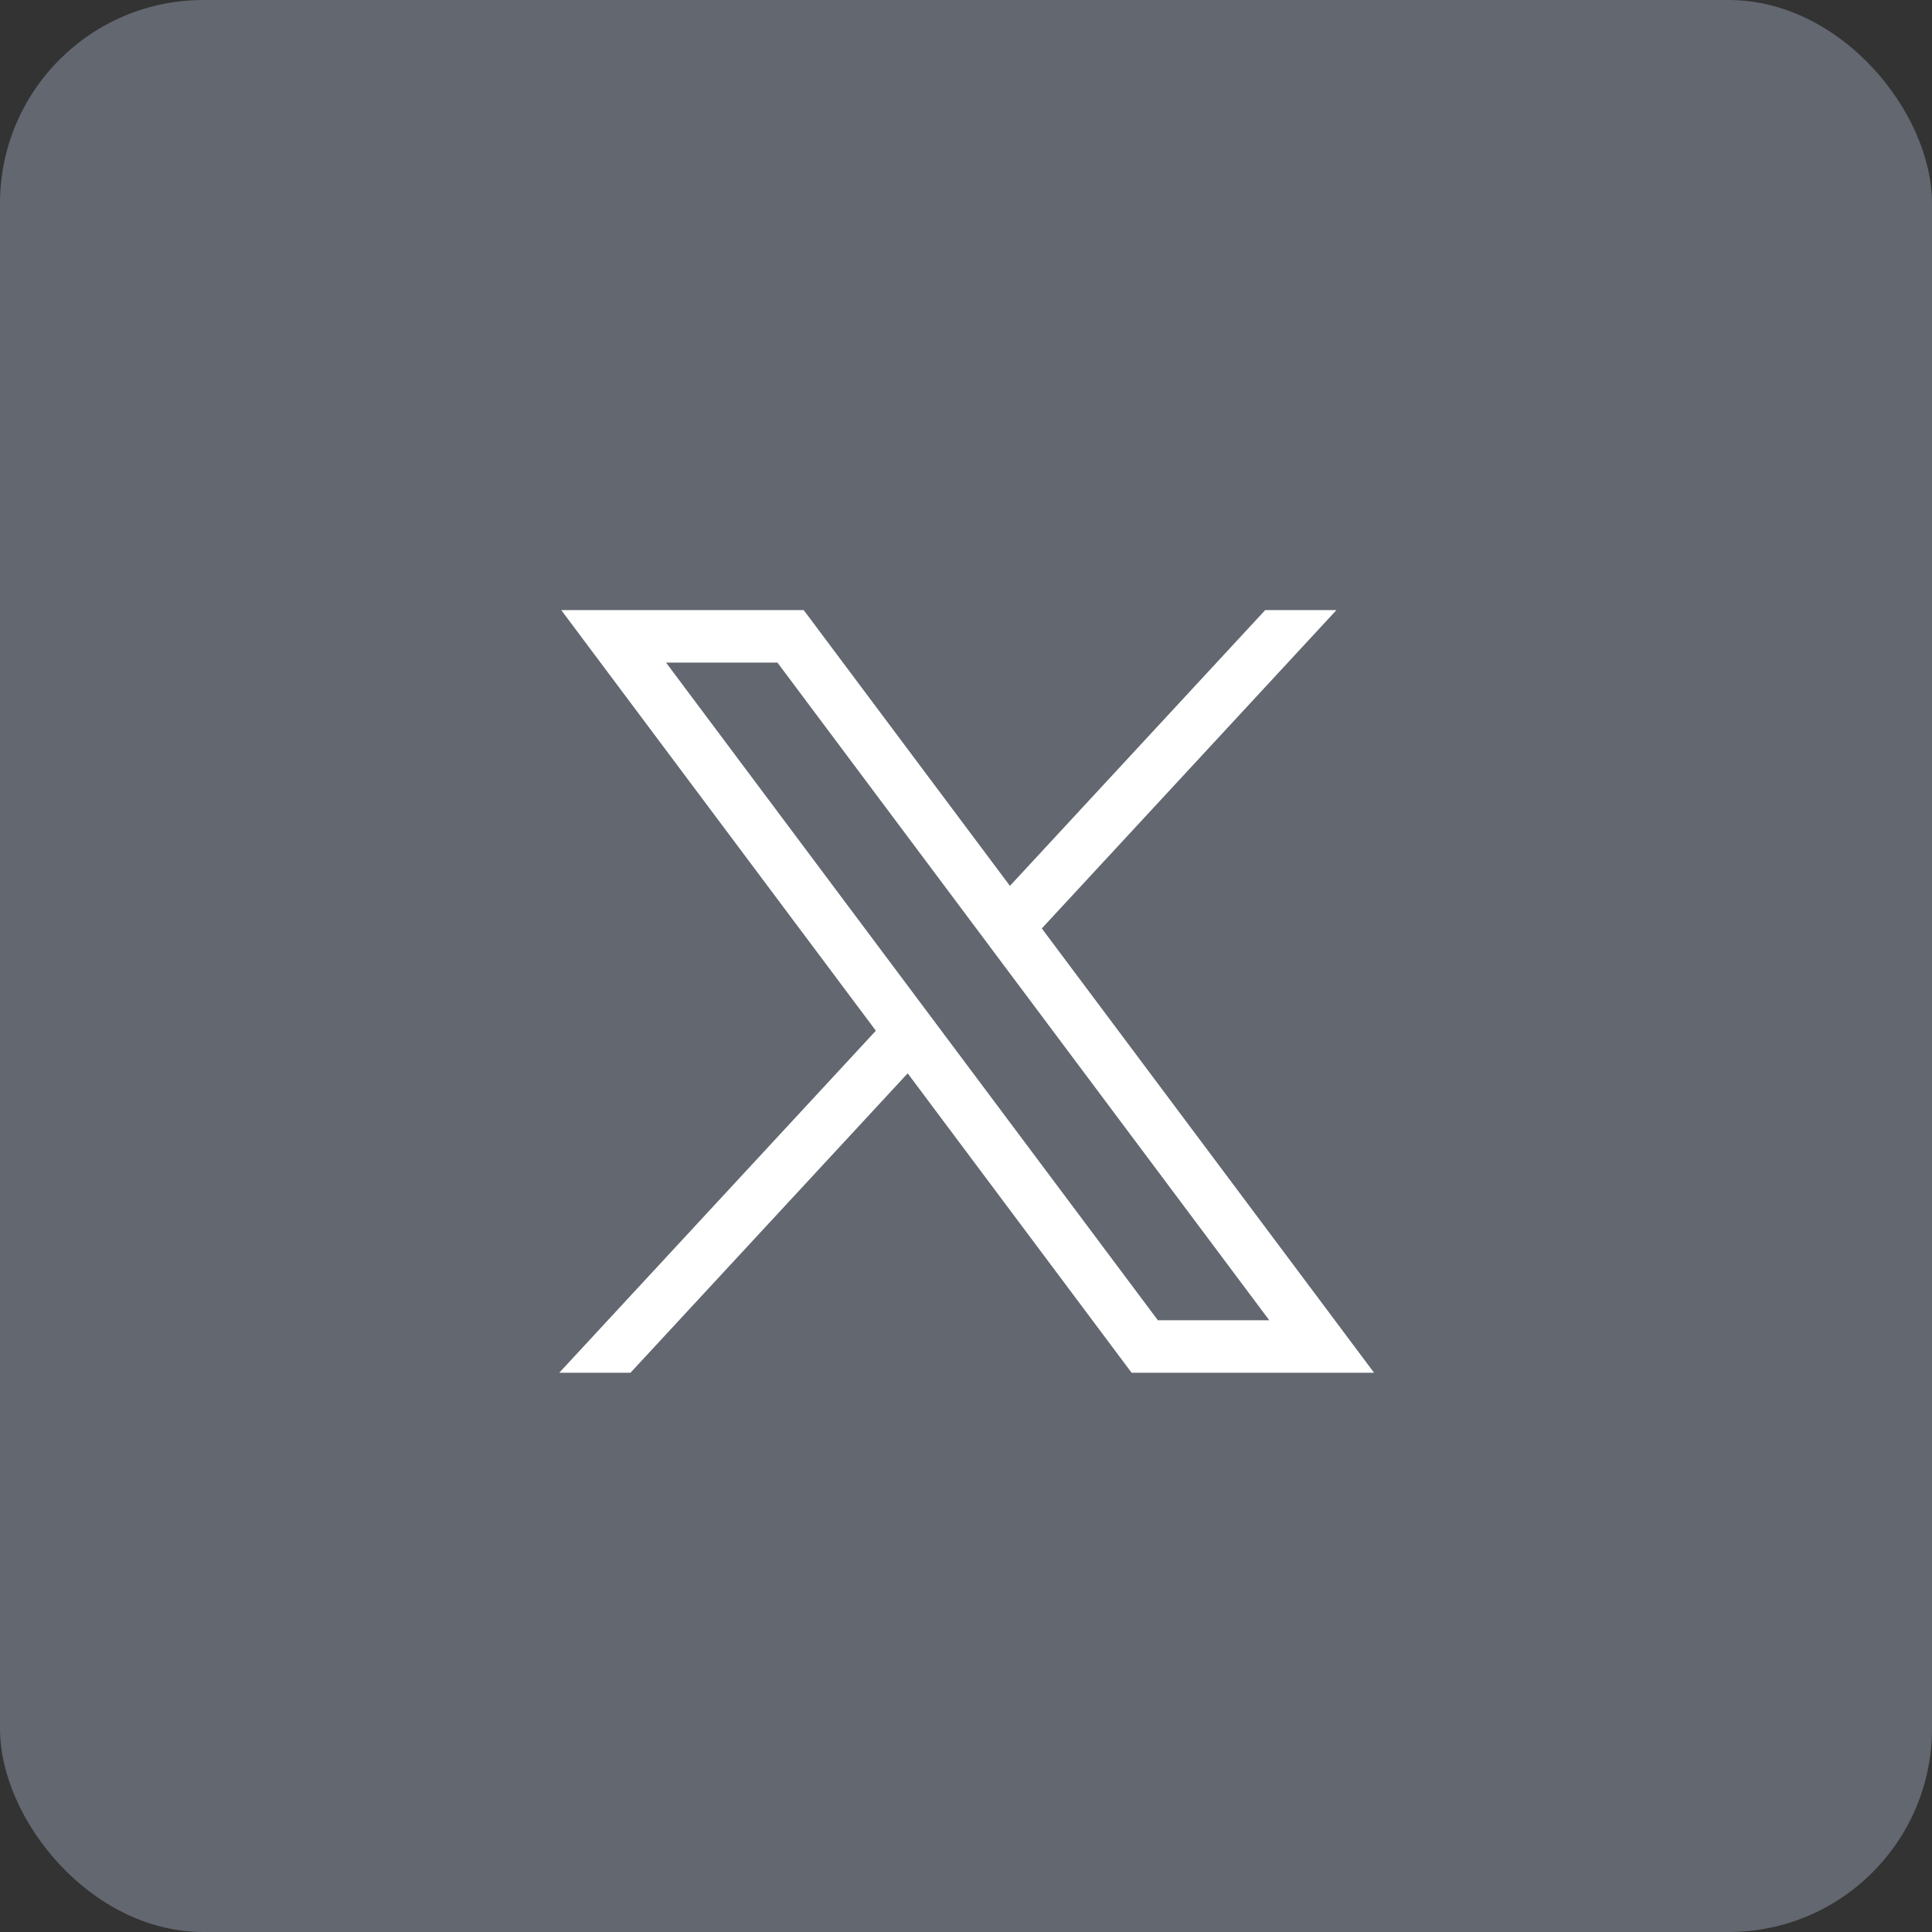
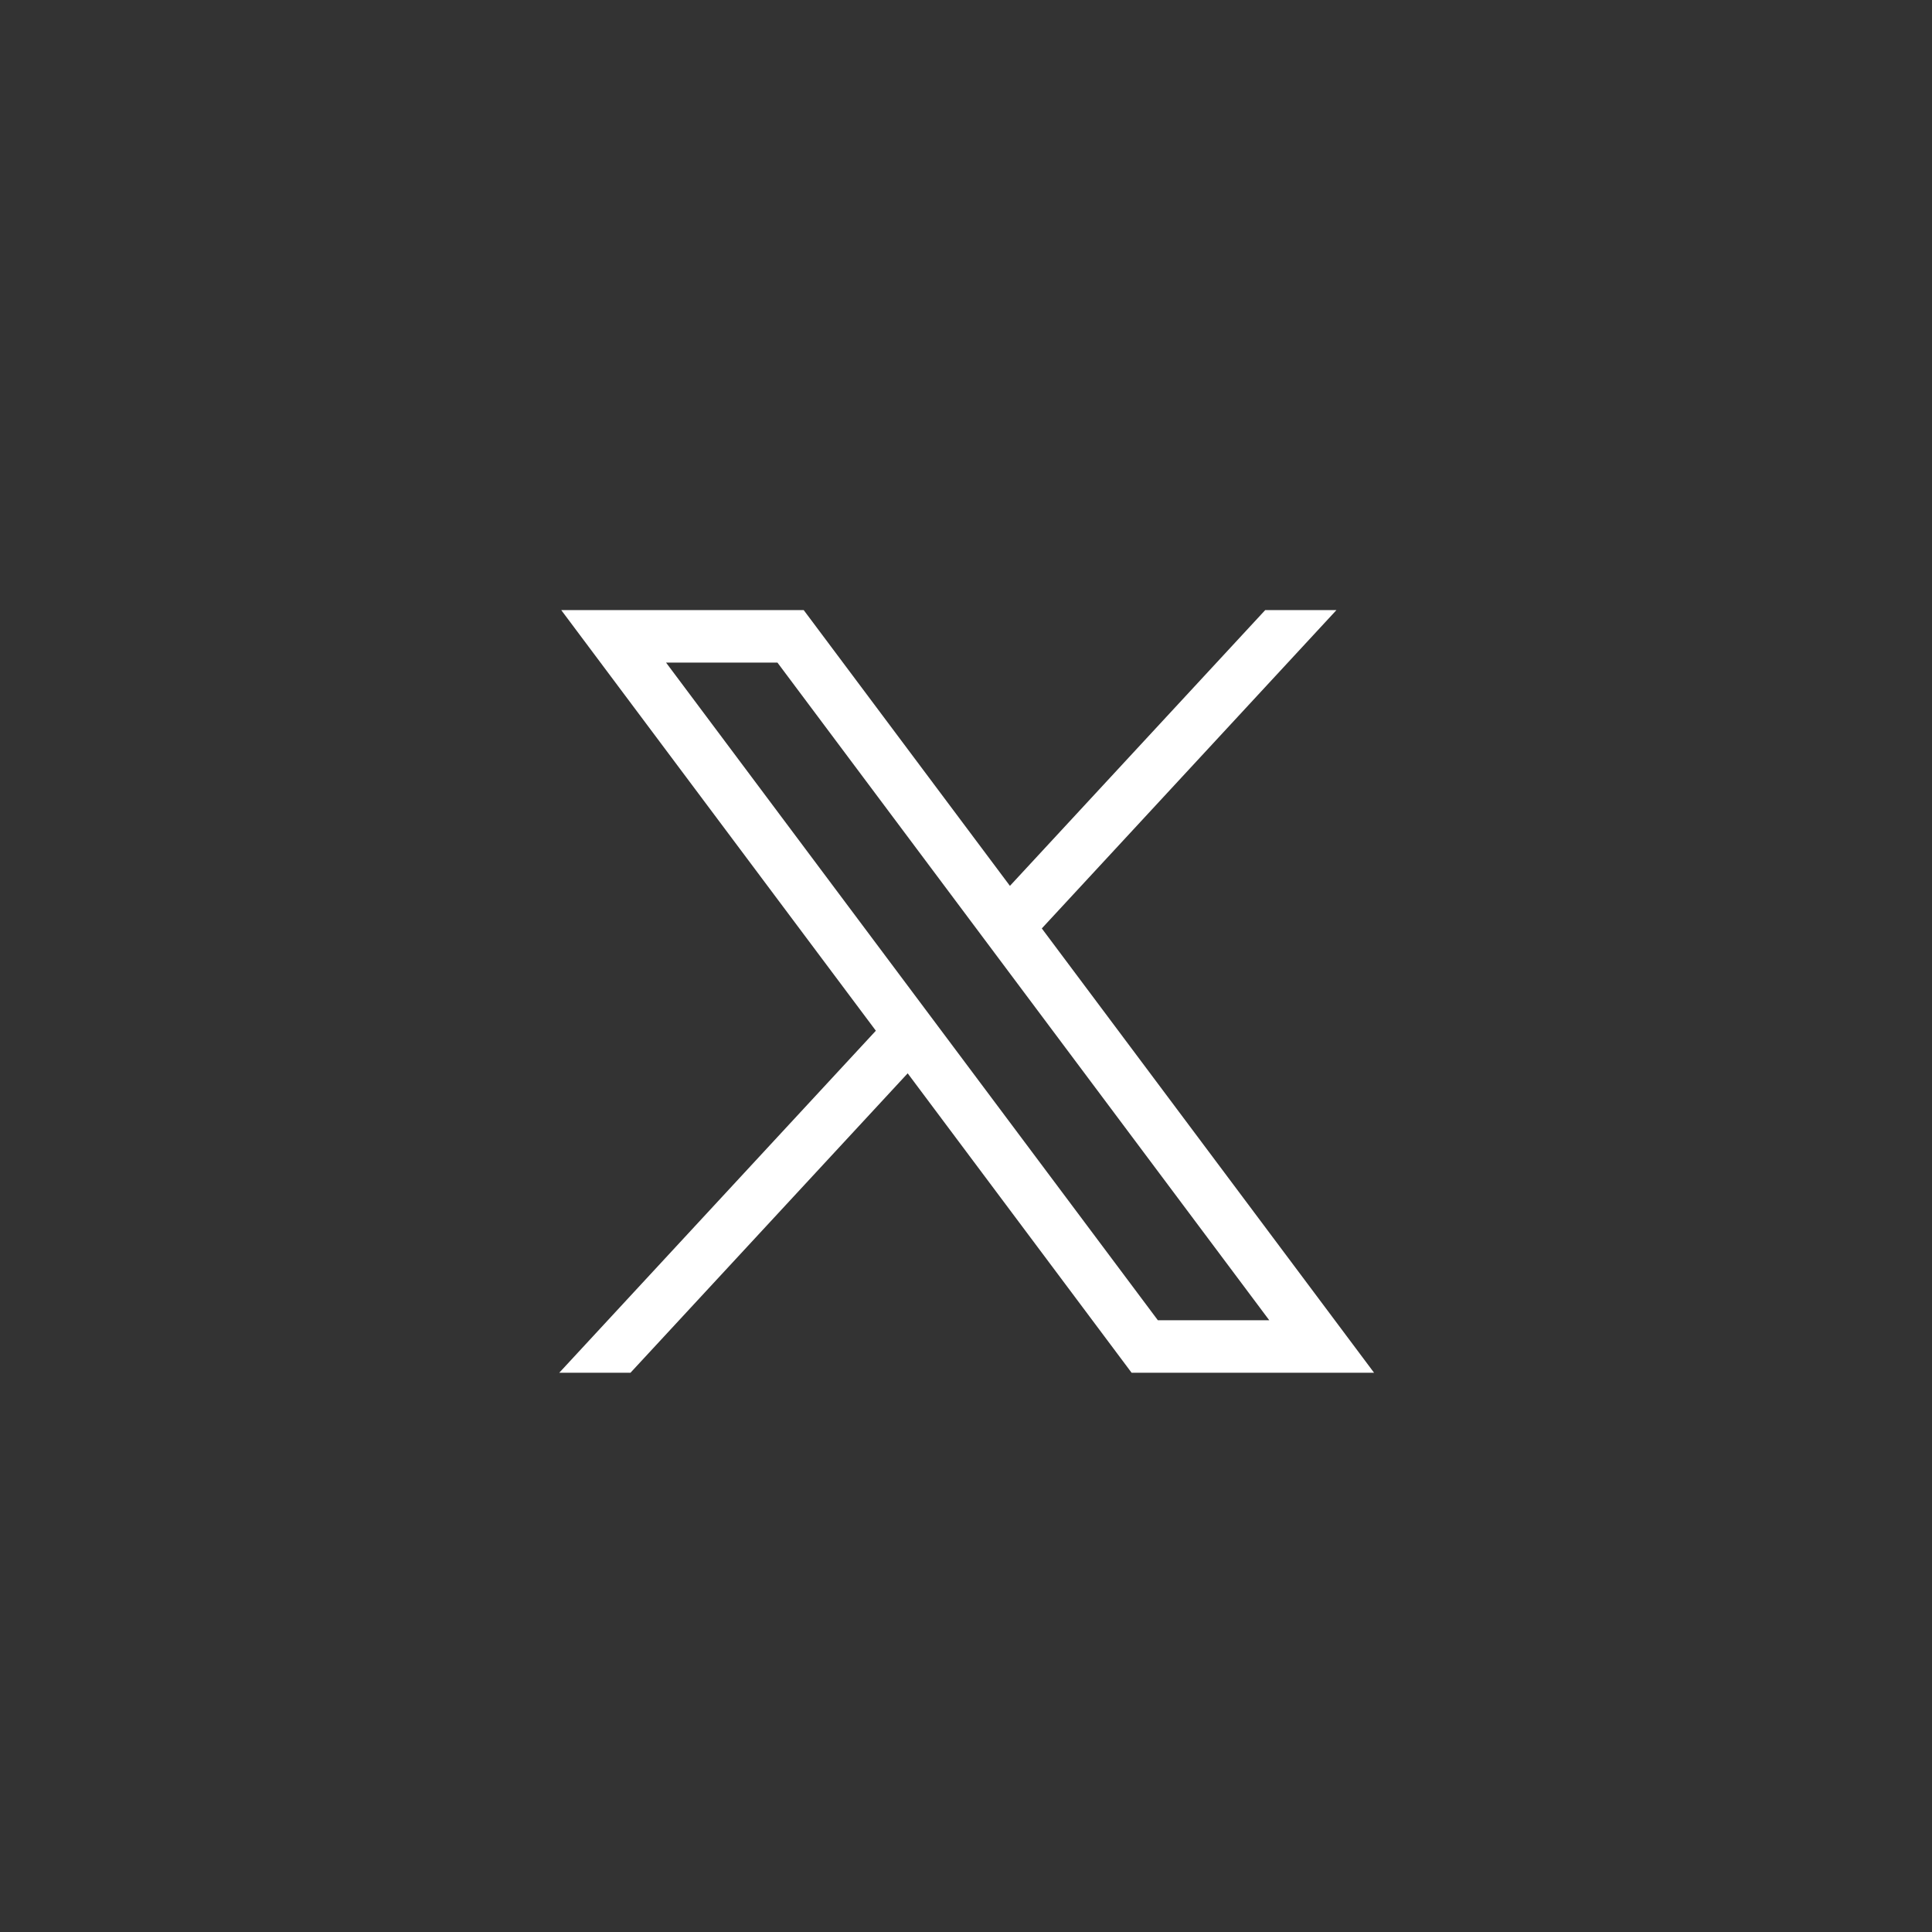
<svg xmlns="http://www.w3.org/2000/svg" width="38" height="38" viewBox="0 0 38 38" fill="none">
  <rect x="0" y="0" width="38" height="38" fill="#333333" stroke="none" />
-   <rect width="38" height="38" rx="4" fill="#626770" />
  <path d="M11.039 12L17.227 20.273L11 27H12.401L17.853 21.111L22.257 27H27.026L20.491 18.261L26.286 12H24.885L19.864 17.424L15.808 12H11.039ZM13.1 13.032H15.291L24.965 25.968H22.774L13.1 13.032Z" fill="white" />
</svg>